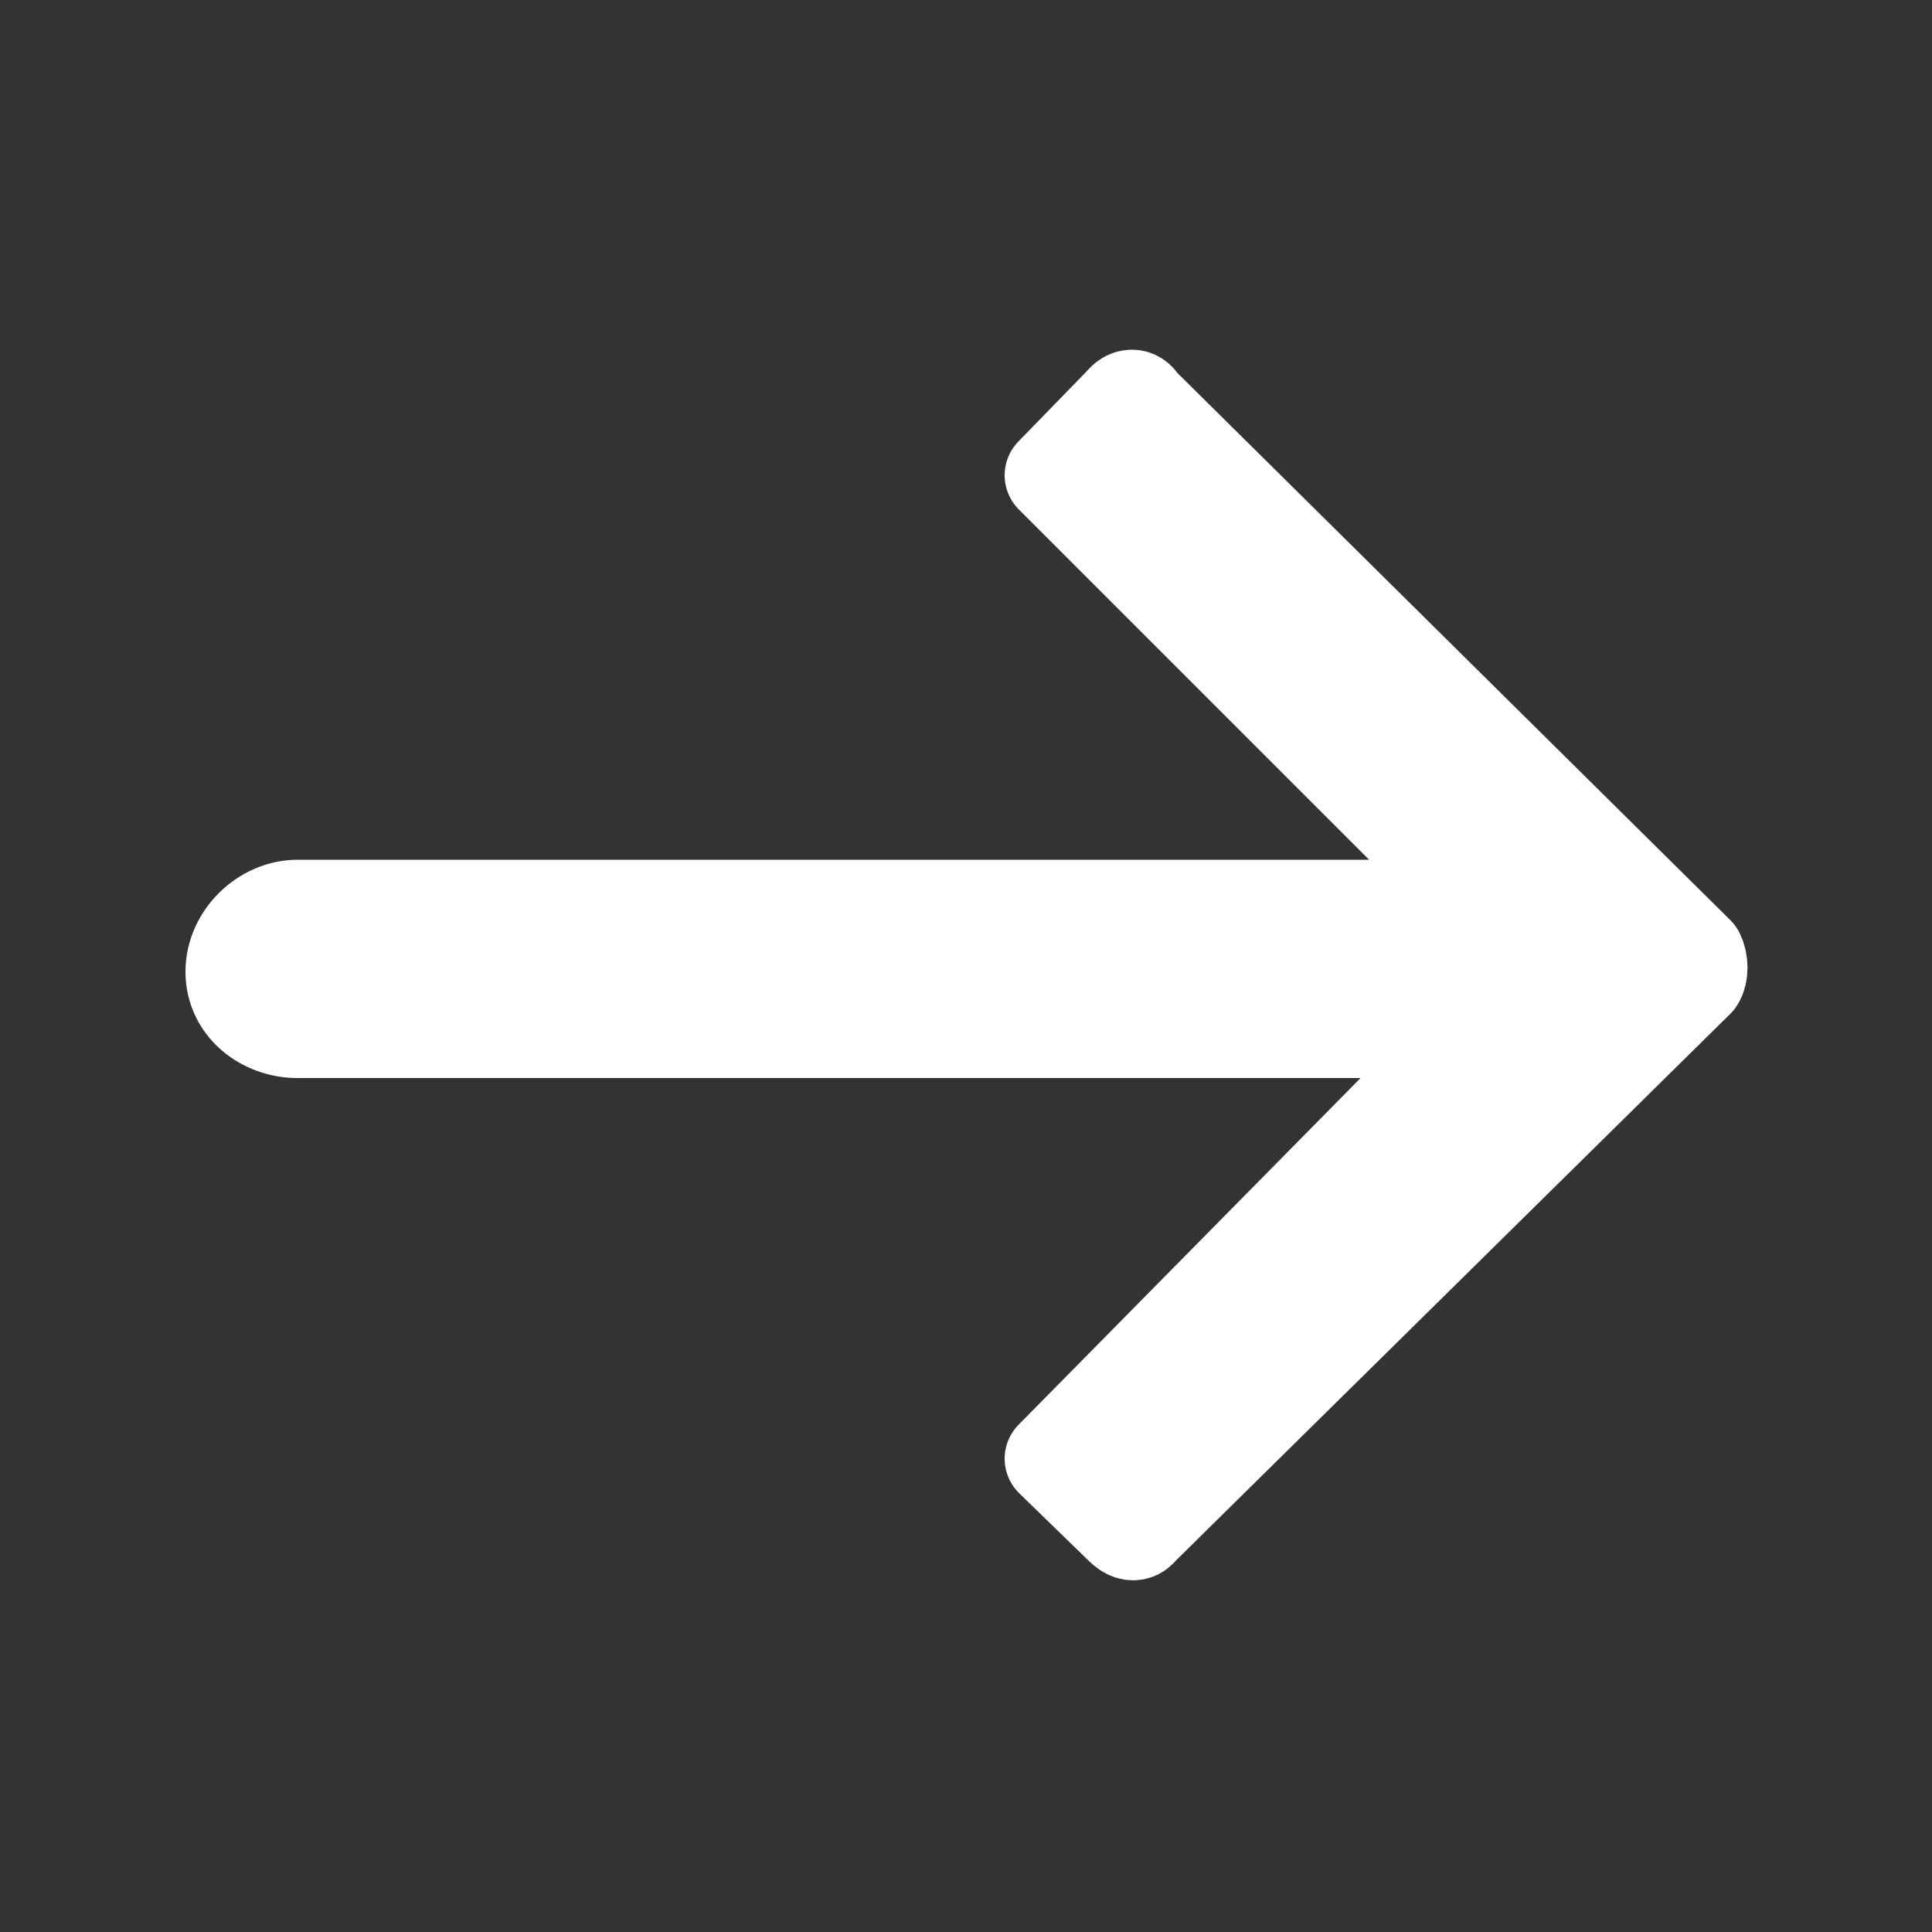
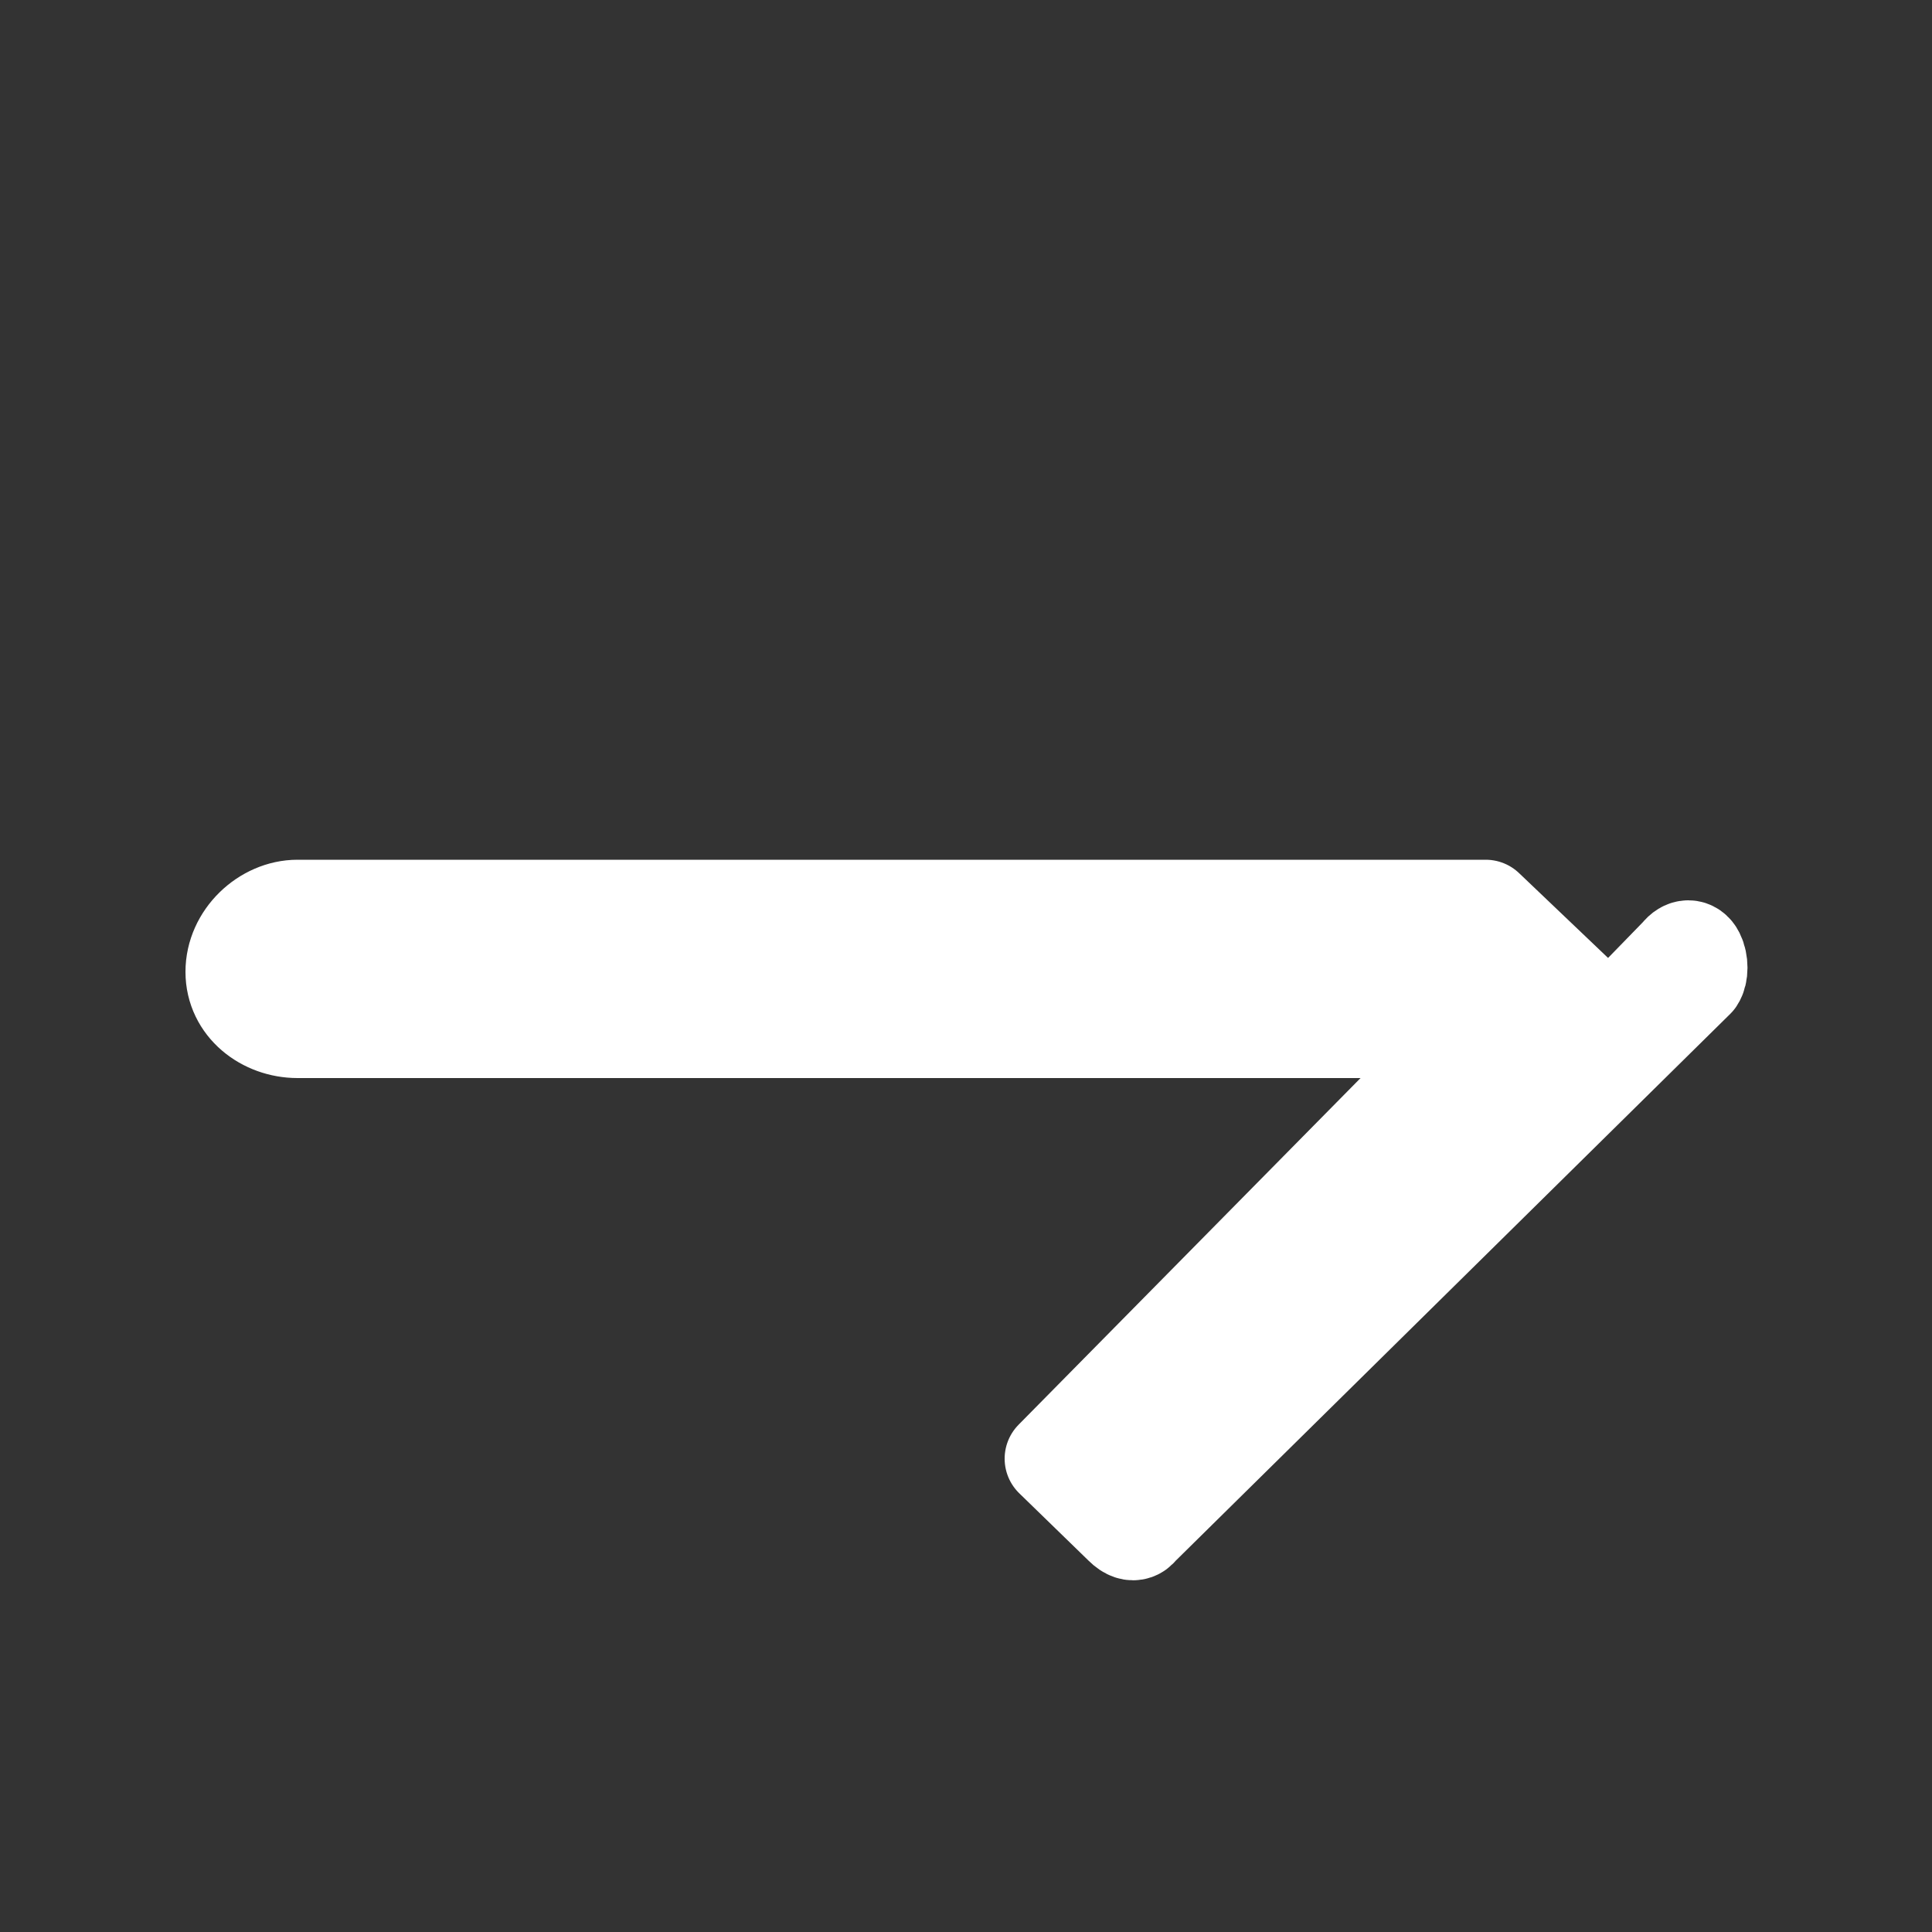
<svg xmlns="http://www.w3.org/2000/svg" version="1.1" id="Слой_1" x="0px" y="0px" viewBox="0 0 100 100" style="enable-background:new 0 0 100 100;" xml:space="preserve">
  <rect x="0" y="0" width="100" height="100" fill="#333333" stroke="none" />
  <style type="text/css"> .st0{fill-rule:evenodd;clip-rule:evenodd;fill:#FFFFFF;stroke:#FFFFFF;stroke-width:5;stroke-linecap:round;stroke-linejoin:round;} </style>
-   <path class="st0" d="M59,79.1l28.8-28.4c0.2-0.3,0.2-0.9,0-1.3L59,20.9c-0.2-0.4-0.6-0.4-0.9,0l-3.6,3.7L76.9,47H15.4 c-1.7,0-3.3,1.5-3.3,3.3c0,1.8,1.6,3,3.3,3h61L54.5,75.5l3.6,3.5C58.7,79.6,59,79.1,59,79.1L59,79.1z" />
+   <path class="st0" d="M59,79.1l28.8-28.4c0.2-0.3,0.2-0.9,0-1.3c-0.2-0.4-0.6-0.4-0.9,0l-3.6,3.7L76.9,47H15.4 c-1.7,0-3.3,1.5-3.3,3.3c0,1.8,1.6,3,3.3,3h61L54.5,75.5l3.6,3.5C58.7,79.6,59,79.1,59,79.1L59,79.1z" />
</svg>